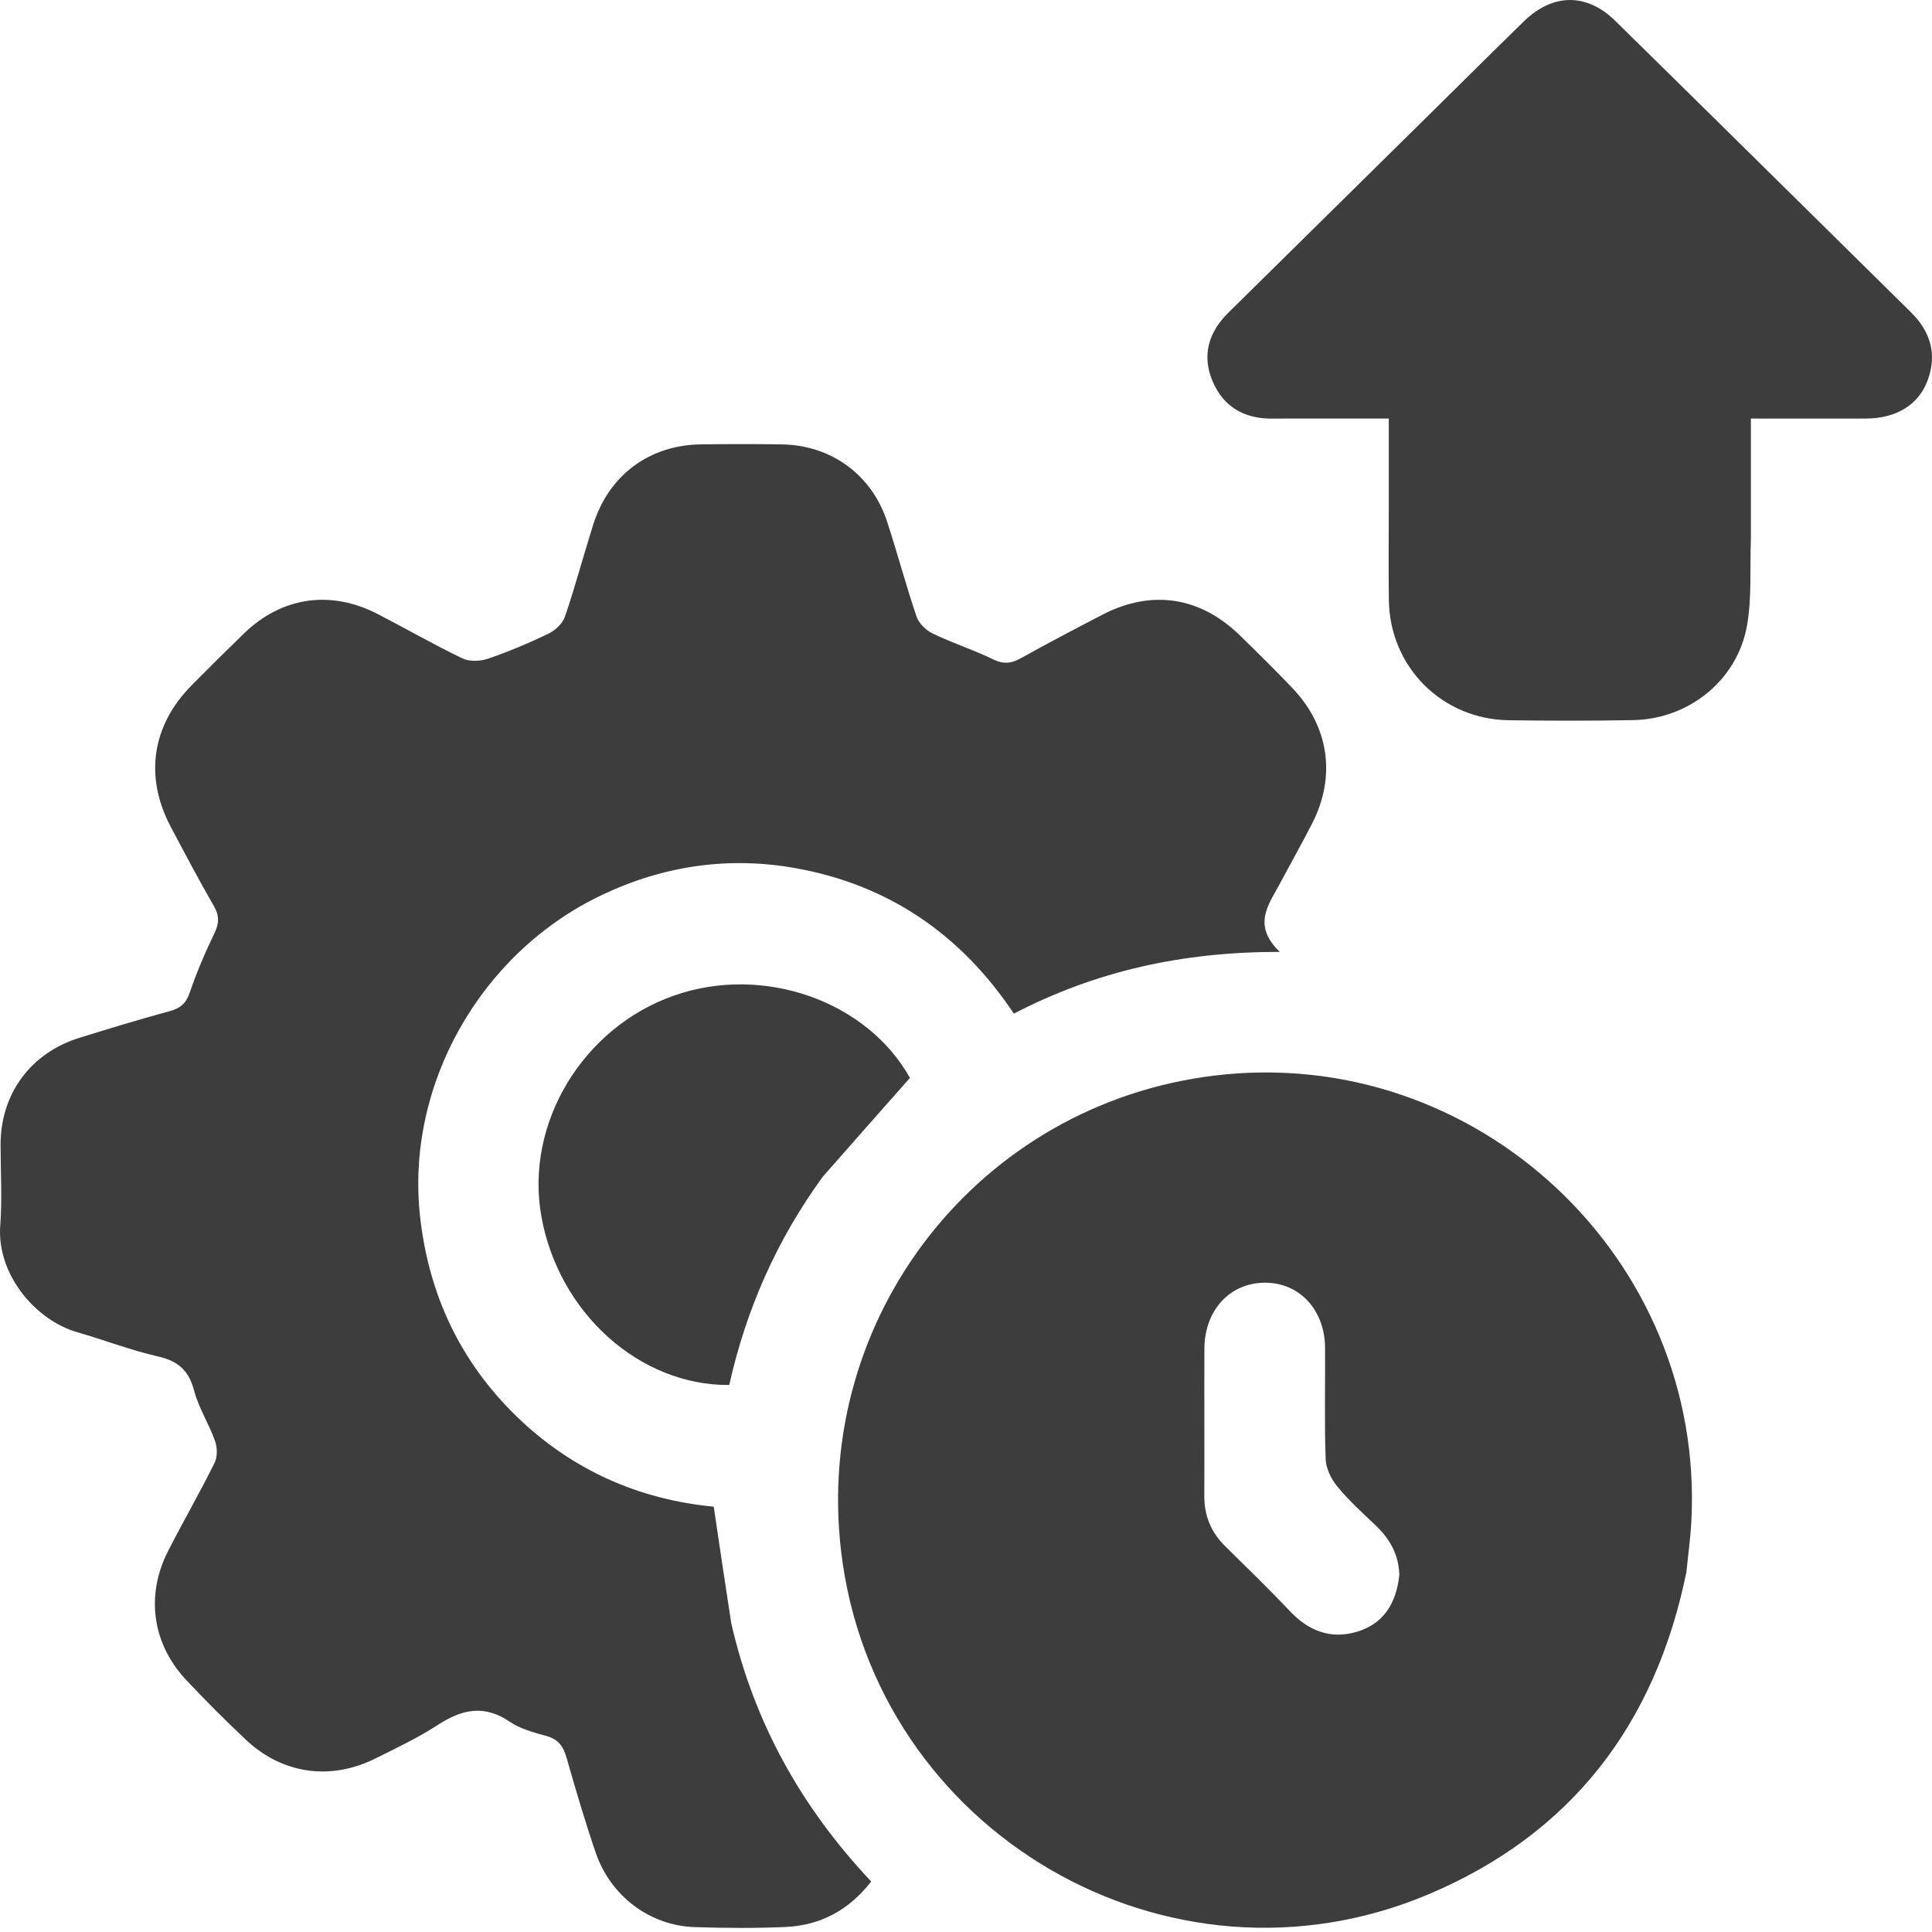
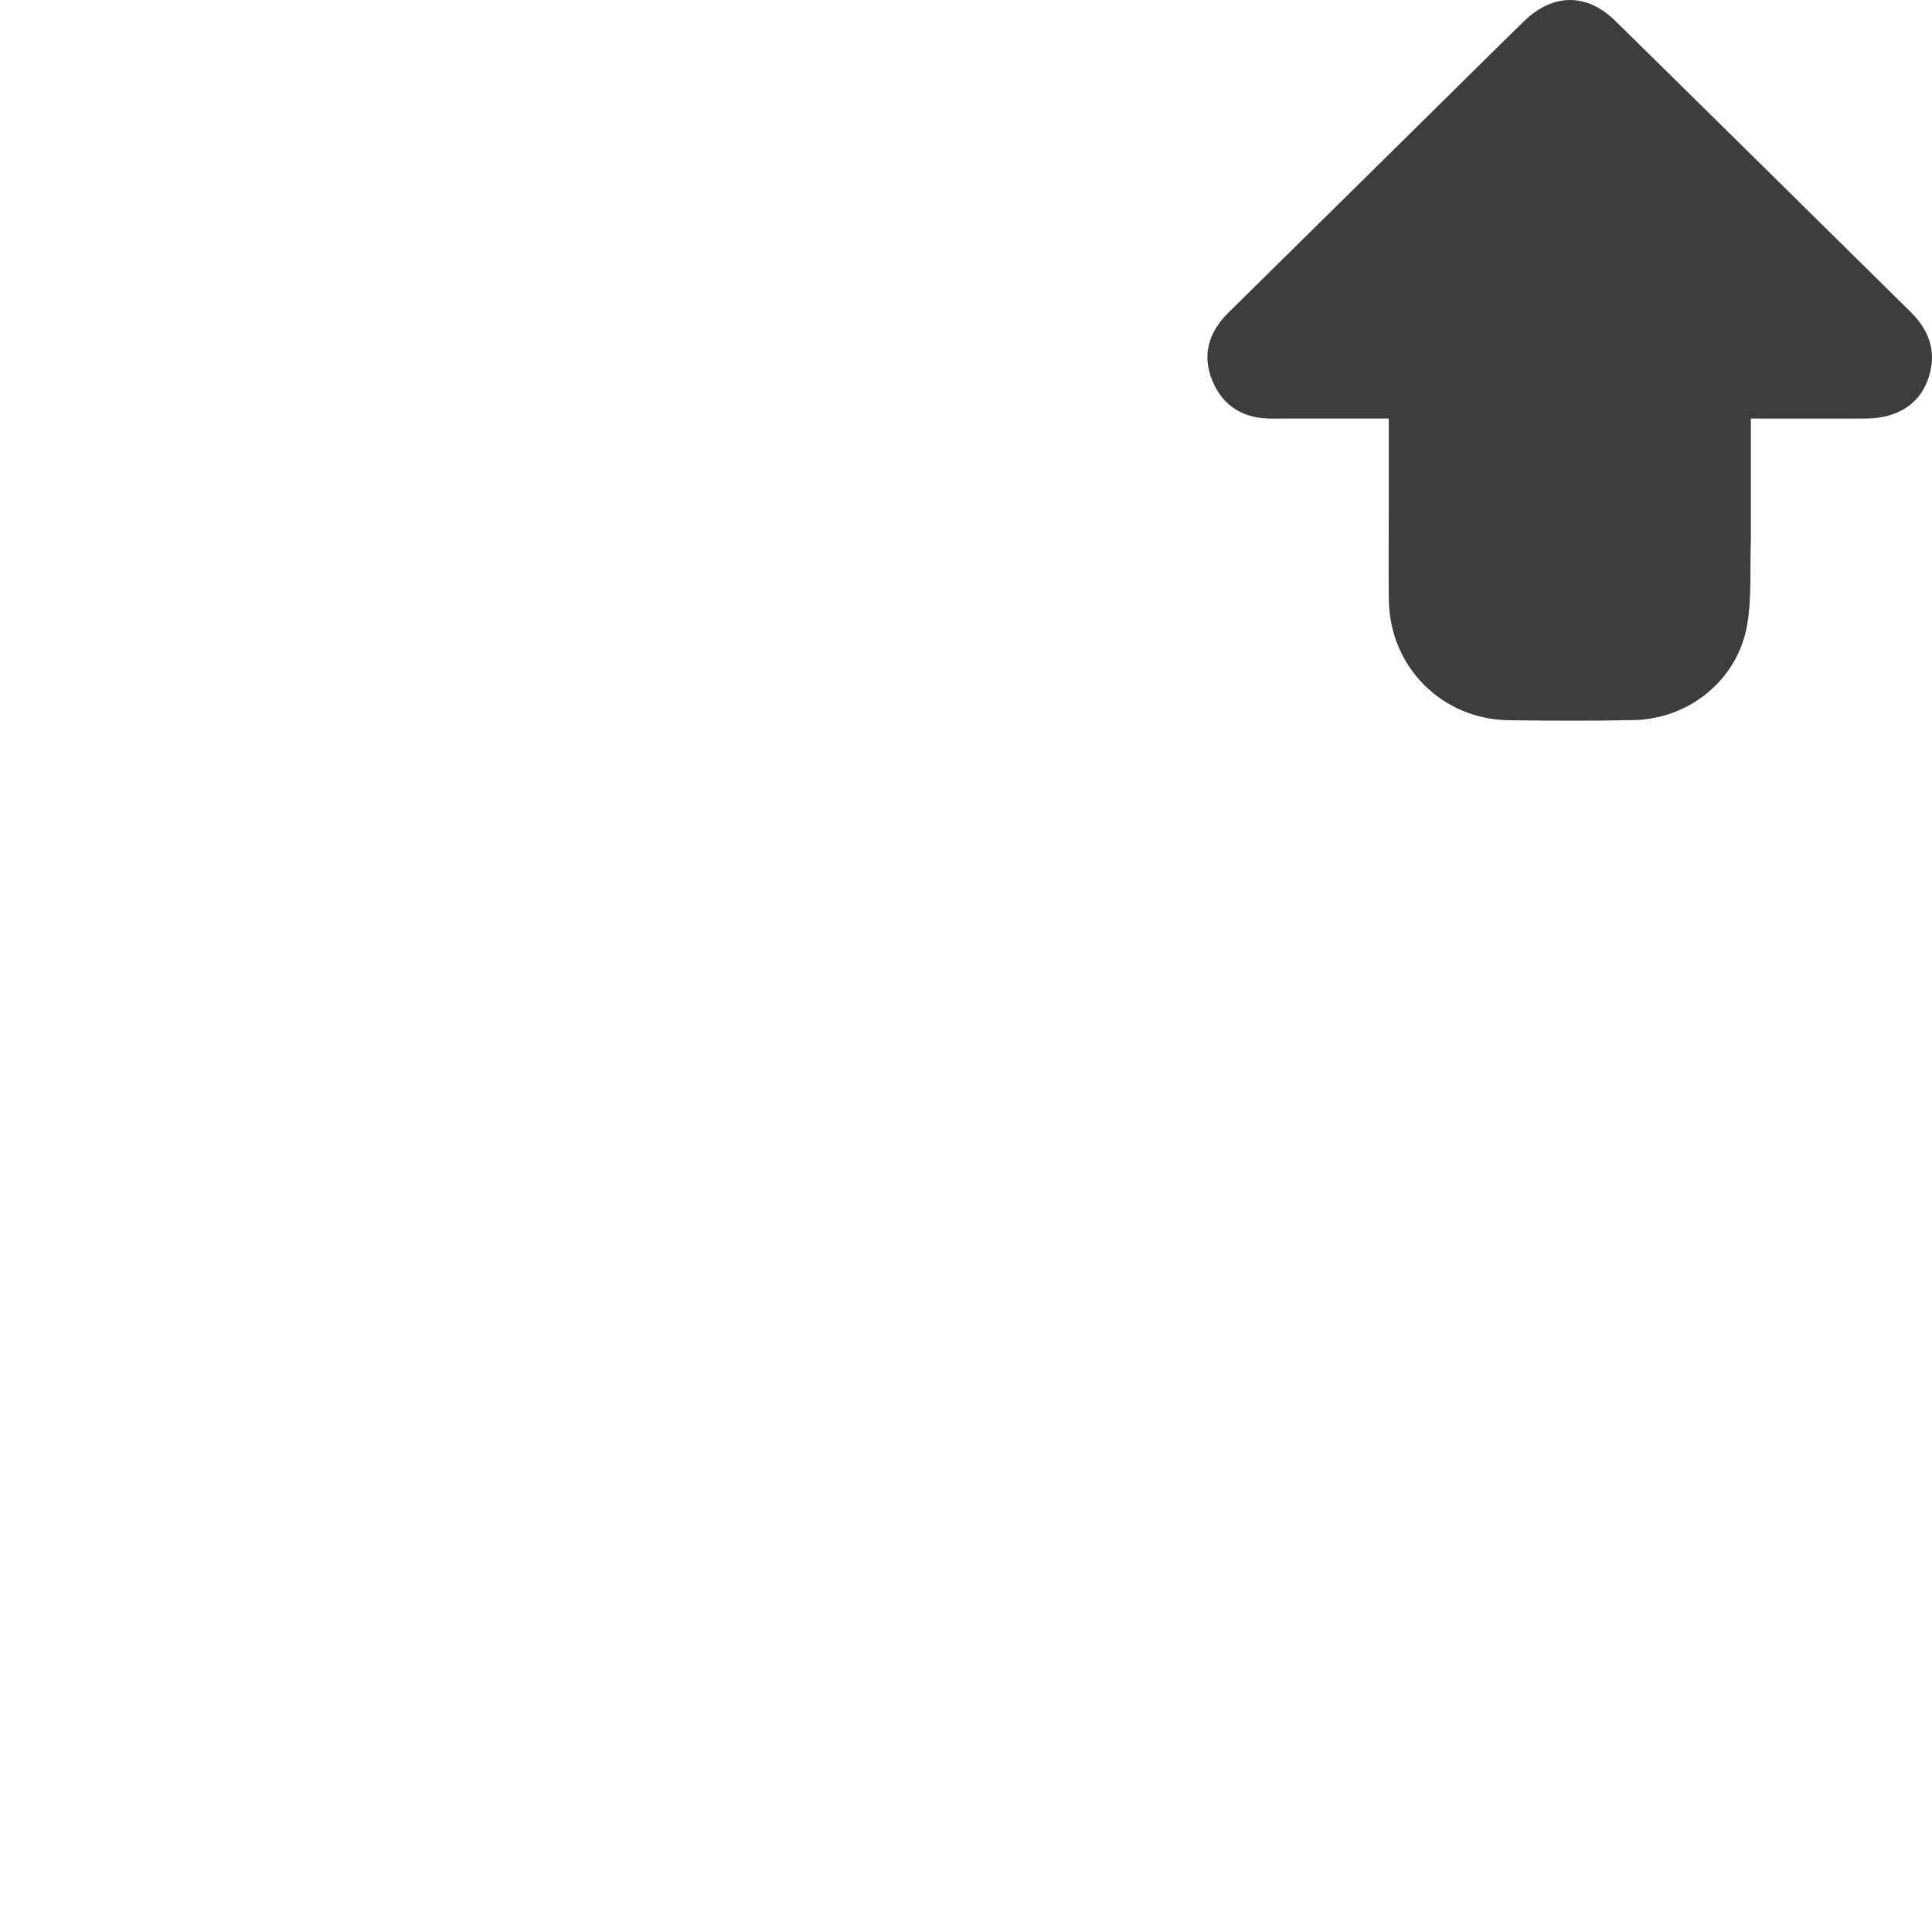
<svg xmlns="http://www.w3.org/2000/svg" width="40" height="40" viewBox="0 0 40 40" fill="none">
-   <path d="M15.139 33.603C15.611 35.67 16.596 37.426 18.037 38.954C17.576 39.549 16.985 39.864 16.261 39.896C15.637 39.924 15.011 39.919 14.387 39.899C13.458 39.87 12.644 39.262 12.334 38.359C12.111 37.709 11.917 37.049 11.729 36.388C11.662 36.155 11.558 36.01 11.314 35.942C11.053 35.87 10.774 35.797 10.555 35.648C10.029 35.288 9.569 35.386 9.071 35.709C8.659 35.977 8.21 36.19 7.769 36.409C6.844 36.87 5.848 36.73 5.097 36.025C4.67 35.625 4.257 35.209 3.856 34.783C3.152 34.036 3.011 33.03 3.48 32.113C3.792 31.5 4.137 30.904 4.442 30.288C4.505 30.163 4.5 29.967 4.451 29.83C4.325 29.477 4.113 29.15 4.019 28.791C3.909 28.373 3.687 28.179 3.272 28.084C2.704 27.955 2.156 27.742 1.596 27.581C0.738 27.335 -0.07 26.385 0.005 25.377C0.046 24.82 0.012 24.258 0.012 23.699C0.012 22.648 0.632 21.801 1.644 21.487C2.263 21.294 2.884 21.106 3.509 20.936C3.73 20.876 3.852 20.778 3.929 20.55C4.07 20.134 4.244 19.727 4.436 19.33C4.537 19.122 4.546 18.963 4.428 18.758C4.116 18.219 3.826 17.667 3.534 17.116C2.986 16.08 3.144 15.019 3.969 14.187C4.326 13.827 4.686 13.469 5.05 13.116C5.831 12.359 6.838 12.209 7.813 12.709C8.401 13.012 8.975 13.344 9.571 13.63C9.717 13.7 9.94 13.693 10.1 13.639C10.528 13.492 10.948 13.316 11.356 13.119C11.496 13.051 11.648 12.909 11.697 12.767C11.91 12.141 12.08 11.501 12.279 10.87C12.603 9.838 13.441 9.213 14.516 9.2C15.076 9.193 15.636 9.191 16.195 9.201C17.212 9.219 18.049 9.83 18.366 10.798C18.58 11.451 18.756 12.117 18.977 12.768C19.025 12.909 19.175 13.052 19.315 13.119C19.723 13.315 20.159 13.455 20.566 13.653C20.782 13.758 20.942 13.736 21.141 13.625C21.696 13.315 22.259 13.02 22.824 12.727C23.833 12.204 24.834 12.349 25.653 13.139C26.027 13.501 26.397 13.868 26.756 14.244C27.516 15.039 27.666 16.073 27.167 17.048C26.954 17.464 26.724 17.871 26.505 18.284C26.272 18.721 25.914 19.147 26.497 19.708C24.486 19.705 22.694 20.102 20.991 20.986C19.902 19.354 18.41 18.325 16.486 17.977C15.091 17.724 13.741 17.921 12.459 18.531C9.941 19.729 8.393 22.473 8.698 25.196C8.878 26.802 9.528 28.19 10.691 29.321C11.84 30.438 13.231 31.047 14.777 31.194C14.898 32.01 15.014 32.791 15.139 33.603Z" fill="#3D3D3D" />
  <path d="M36.25 11.165C36.228 11.788 36.271 12.383 36.17 12.953C35.969 14.082 34.967 14.888 33.816 14.909C32.957 14.926 32.098 14.923 31.239 14.912C29.856 14.893 28.775 13.81 28.755 12.428C28.746 11.803 28.753 11.179 28.753 10.554C28.753 9.943 28.753 9.332 28.753 8.666C28.206 8.666 27.666 8.666 27.126 8.666C26.866 8.666 26.605 8.664 26.345 8.667C25.766 8.673 25.331 8.427 25.105 7.893C24.878 7.355 25.023 6.876 25.434 6.472C26.823 5.101 28.213 3.731 29.603 2.361C30.252 1.721 30.897 1.079 31.549 0.443C32.147 -0.141 32.851 -0.15 33.444 0.433C35.486 2.439 37.522 4.452 39.56 6.461C39.97 6.865 40.112 7.336 39.907 7.882C39.717 8.386 39.256 8.663 38.632 8.666C37.853 8.669 37.074 8.666 36.25 8.666C36.25 9.497 36.25 10.312 36.25 11.165Z" fill="#3D3D3D" />
-   <path d="M17.034 24.364C16.074 25.682 15.445 27.121 15.098 28.675C13.24 28.688 11.57 27.182 11.21 25.193C10.861 23.268 12.059 21.273 13.961 20.61C15.814 19.963 17.956 20.73 18.839 22.317C18.234 23.001 17.642 23.671 17.034 24.364Z" fill="#3D3D3D" />
-   <path d="M34.915 32.548C34.271 35.707 32.527 37.971 29.582 39.217C24.189 41.497 18.099 37.924 17.414 32.116C16.839 27.244 20.281 22.86 25.142 22.269C30.562 21.61 35.31 26.05 35.017 31.506C34.999 31.843 34.952 32.178 34.915 32.548ZM28.972 32.603C28.959 32.189 28.776 31.86 28.479 31.579C28.205 31.321 27.924 31.064 27.686 30.774C27.559 30.621 27.453 30.402 27.446 30.208C27.419 29.442 27.439 28.674 27.434 27.907C27.43 27.118 26.903 26.553 26.184 26.557C25.463 26.561 24.941 27.125 24.936 27.918C24.931 28.932 24.939 29.947 24.934 30.961C24.931 31.373 25.068 31.719 25.363 32.009C25.816 32.457 26.275 32.9 26.712 33.363C27.097 33.77 27.554 33.942 28.085 33.786C28.624 33.628 28.907 33.224 28.972 32.603Z" fill="#3D3D3D" />
</svg>